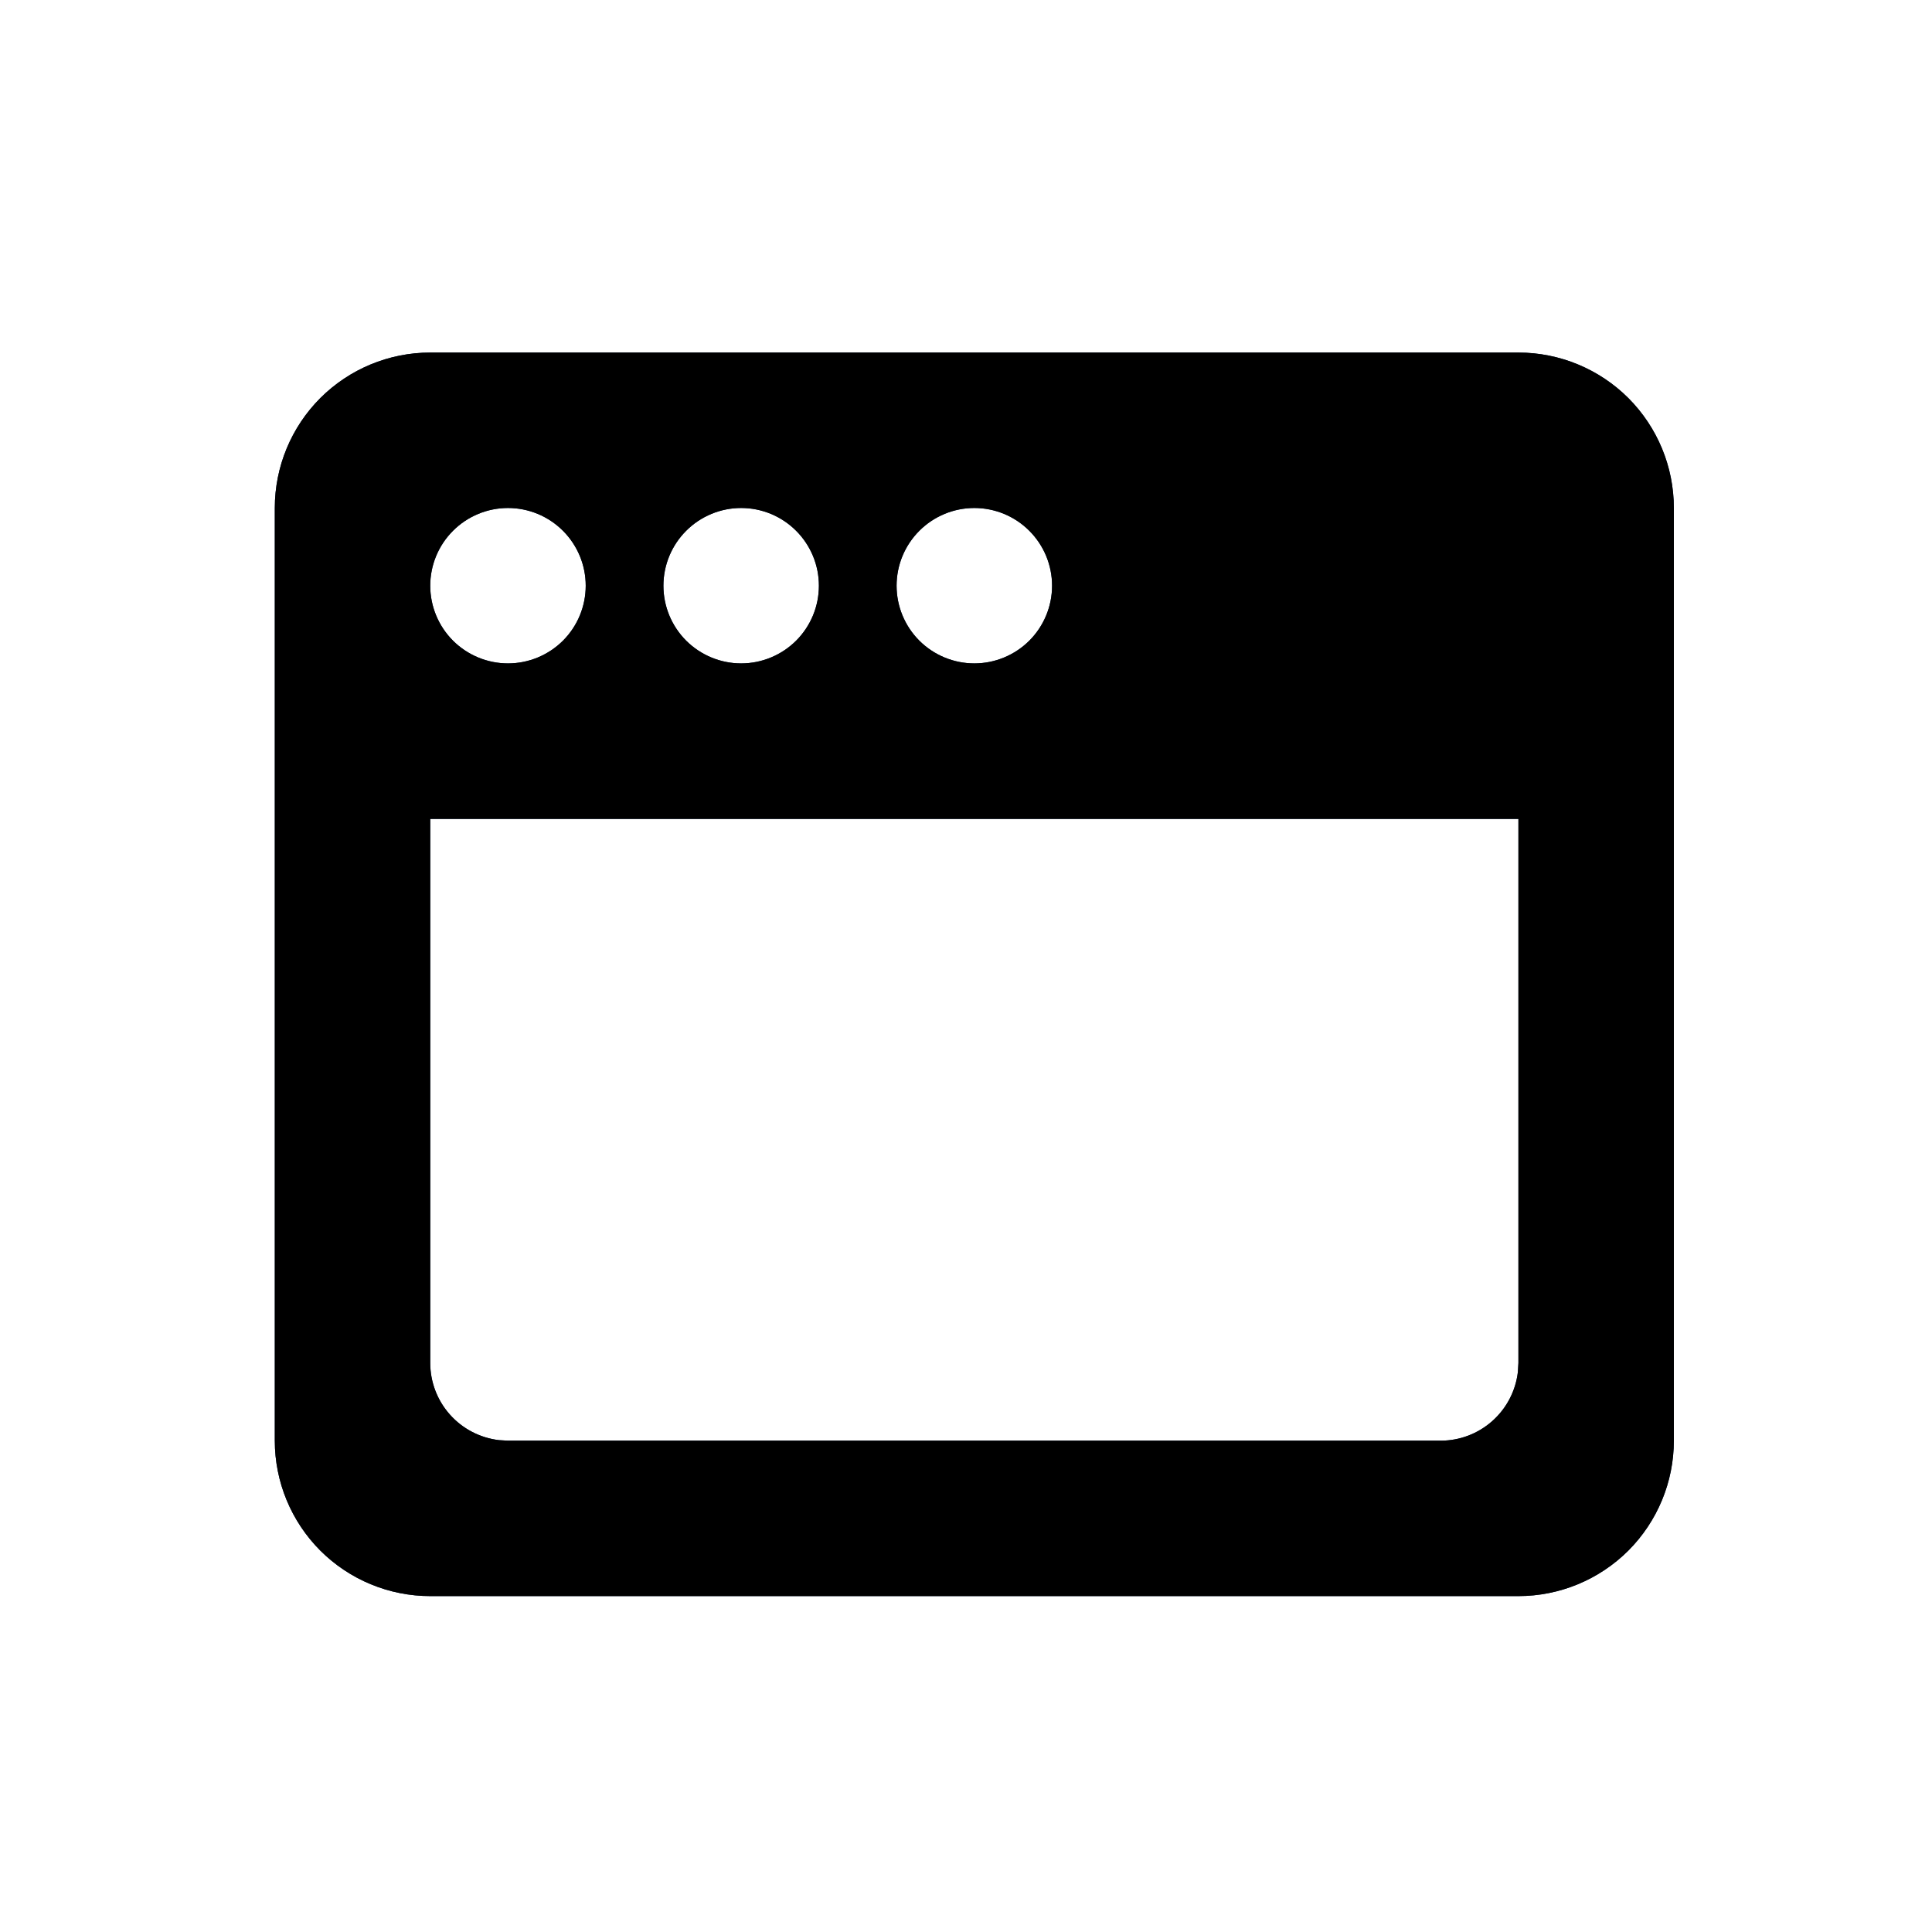
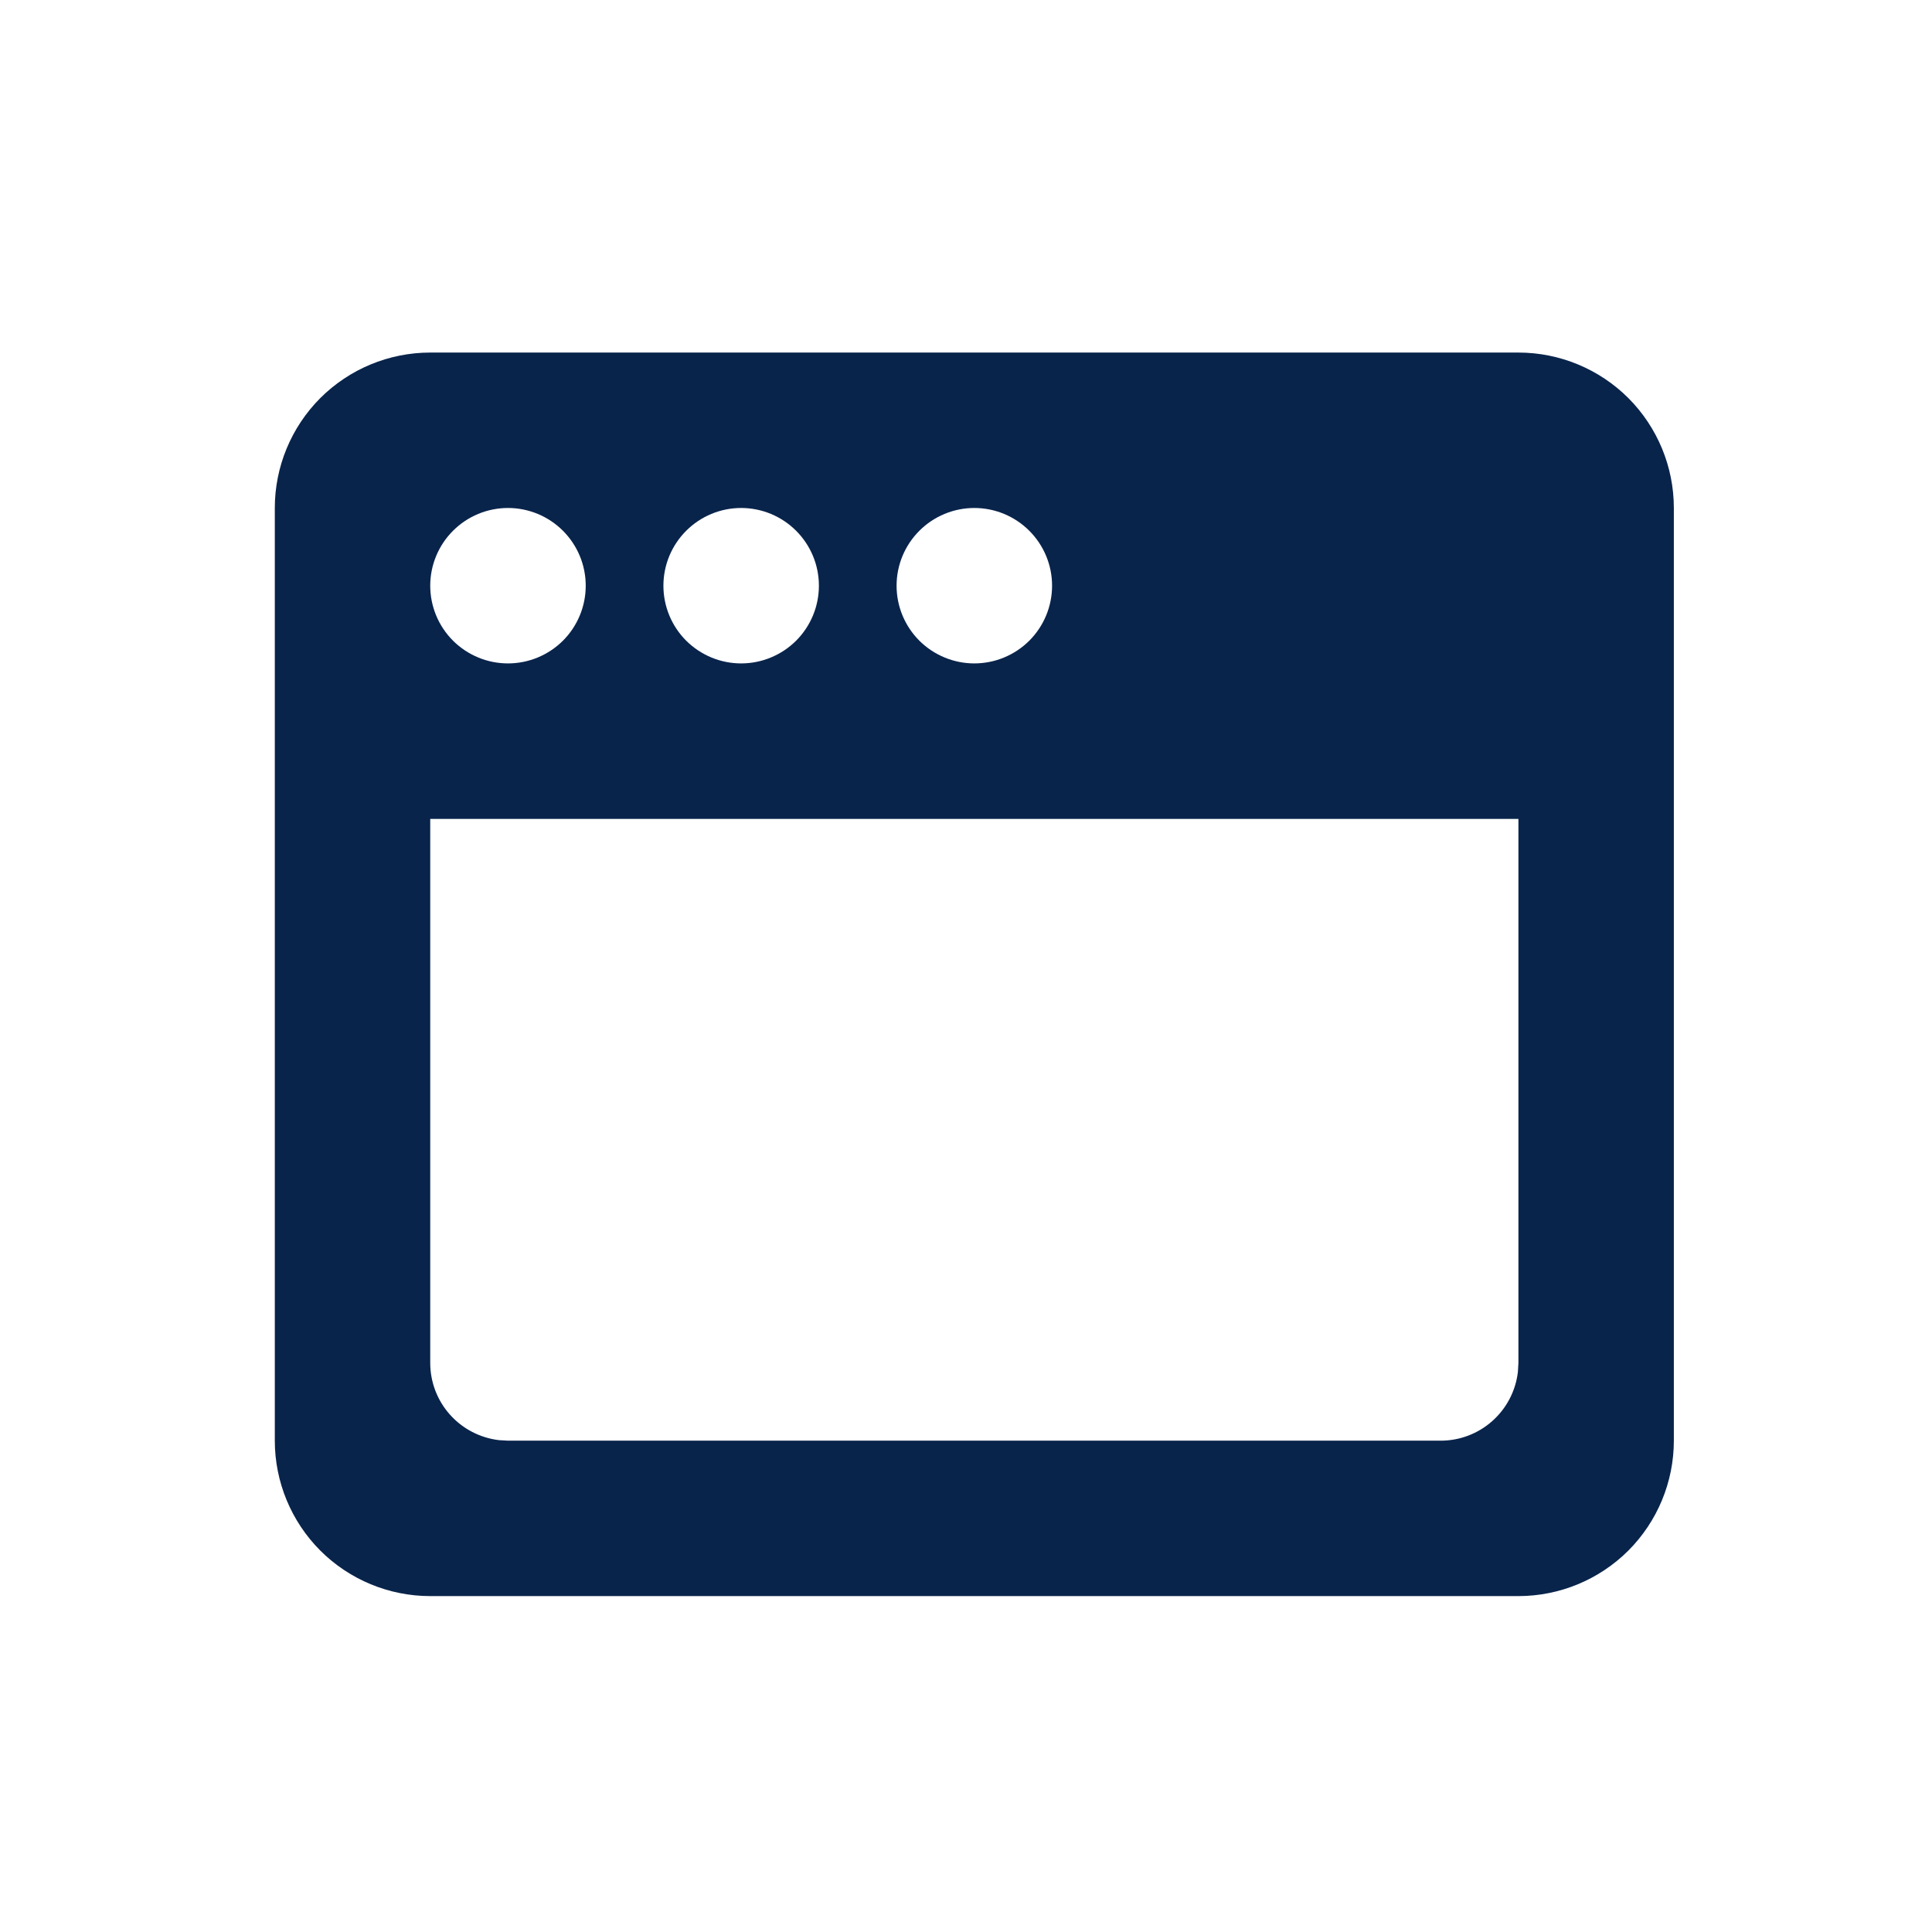
<svg xmlns="http://www.w3.org/2000/svg" width="29" height="29" viewBox="0 0 29 29" fill="none">
  <g>
    <path d="M22.792 5.292C23.41 5.292 24.004 5.538 24.442 5.975C24.879 6.413 25.125 7.006 25.125 7.625V21.625C25.125 22.244 24.879 22.837 24.442 23.275C24.004 23.712 23.41 23.958 22.792 23.958H6.458C5.839 23.958 5.246 23.712 4.808 23.275C4.371 22.837 4.125 22.244 4.125 21.625V7.625C4.125 7.006 4.371 6.413 4.808 5.975C5.246 5.538 5.839 5.292 6.458 5.292H22.792ZM22.792 12.292H6.458V20.458C6.458 20.744 6.563 21.02 6.753 21.233C6.943 21.447 7.205 21.583 7.489 21.617L7.625 21.625H21.625C21.911 21.625 22.187 21.52 22.4 21.33C22.614 21.14 22.75 20.879 22.784 20.595L22.792 20.458V12.292ZM7.625 7.625C7.316 7.625 7.019 7.748 6.8 7.967C6.581 8.186 6.458 8.482 6.458 8.792C6.458 9.101 6.581 9.398 6.8 9.617C7.019 9.835 7.316 9.958 7.625 9.958C7.934 9.958 8.231 9.835 8.45 9.617C8.669 9.398 8.792 9.101 8.792 8.792C8.792 8.482 8.669 8.186 8.45 7.967C8.231 7.748 7.934 7.625 7.625 7.625ZM11.125 7.625C10.816 7.625 10.519 7.748 10.3 7.967C10.081 8.186 9.958 8.482 9.958 8.792C9.958 9.101 10.081 9.398 10.3 9.617C10.519 9.835 10.816 9.958 11.125 9.958C11.434 9.958 11.731 9.835 11.95 9.617C12.169 9.398 12.292 9.101 12.292 8.792C12.292 8.482 12.169 8.186 11.95 7.967C11.731 7.748 11.434 7.625 11.125 7.625ZM14.625 7.625C14.316 7.625 14.019 7.748 13.8 7.967C13.581 8.186 13.458 8.482 13.458 8.792C13.458 9.101 13.581 9.398 13.8 9.617C14.019 9.835 14.316 9.958 14.625 9.958C14.934 9.958 15.231 9.835 15.45 9.617C15.669 9.398 15.792 9.101 15.792 8.792C15.792 8.482 15.669 8.186 15.45 7.967C15.231 7.748 14.934 7.625 14.625 7.625Z" fill="#09244B" />
-     <path d="M22.792 5.292C23.41 5.292 24.004 5.538 24.442 5.975C24.879 6.413 25.125 7.006 25.125 7.625V21.625C25.125 22.244 24.879 22.837 24.442 23.275C24.004 23.712 23.41 23.958 22.792 23.958H6.458C5.839 23.958 5.246 23.712 4.808 23.275C4.371 22.837 4.125 22.244 4.125 21.625V7.625C4.125 7.006 4.371 6.413 4.808 5.975C5.246 5.538 5.839 5.292 6.458 5.292H22.792ZM22.792 12.292H6.458V20.458C6.458 20.744 6.563 21.02 6.753 21.233C6.943 21.447 7.205 21.583 7.489 21.617L7.625 21.625H21.625C21.911 21.625 22.187 21.52 22.4 21.33C22.614 21.14 22.75 20.879 22.784 20.595L22.792 20.458V12.292ZM7.625 7.625C7.316 7.625 7.019 7.748 6.8 7.967C6.581 8.186 6.458 8.482 6.458 8.792C6.458 9.101 6.581 9.398 6.8 9.617C7.019 9.835 7.316 9.958 7.625 9.958C7.934 9.958 8.231 9.835 8.45 9.617C8.669 9.398 8.792 9.101 8.792 8.792C8.792 8.482 8.669 8.186 8.45 7.967C8.231 7.748 7.934 7.625 7.625 7.625ZM11.125 7.625C10.816 7.625 10.519 7.748 10.3 7.967C10.081 8.186 9.958 8.482 9.958 8.792C9.958 9.101 10.081 9.398 10.3 9.617C10.519 9.835 10.816 9.958 11.125 9.958C11.434 9.958 11.731 9.835 11.95 9.617C12.169 9.398 12.292 9.101 12.292 8.792C12.292 8.482 12.169 8.186 11.95 7.967C11.731 7.748 11.434 7.625 11.125 7.625ZM14.625 7.625C14.316 7.625 14.019 7.748 13.8 7.967C13.581 8.186 13.458 8.482 13.458 8.792C13.458 9.101 13.581 9.398 13.8 9.617C14.019 9.835 14.316 9.958 14.625 9.958C14.934 9.958 15.231 9.835 15.45 9.617C15.669 9.398 15.792 9.101 15.792 8.792C15.792 8.482 15.669 8.186 15.45 7.967C15.231 7.748 14.934 7.625 14.625 7.625Z" fill="black" />
  </g>
</svg>